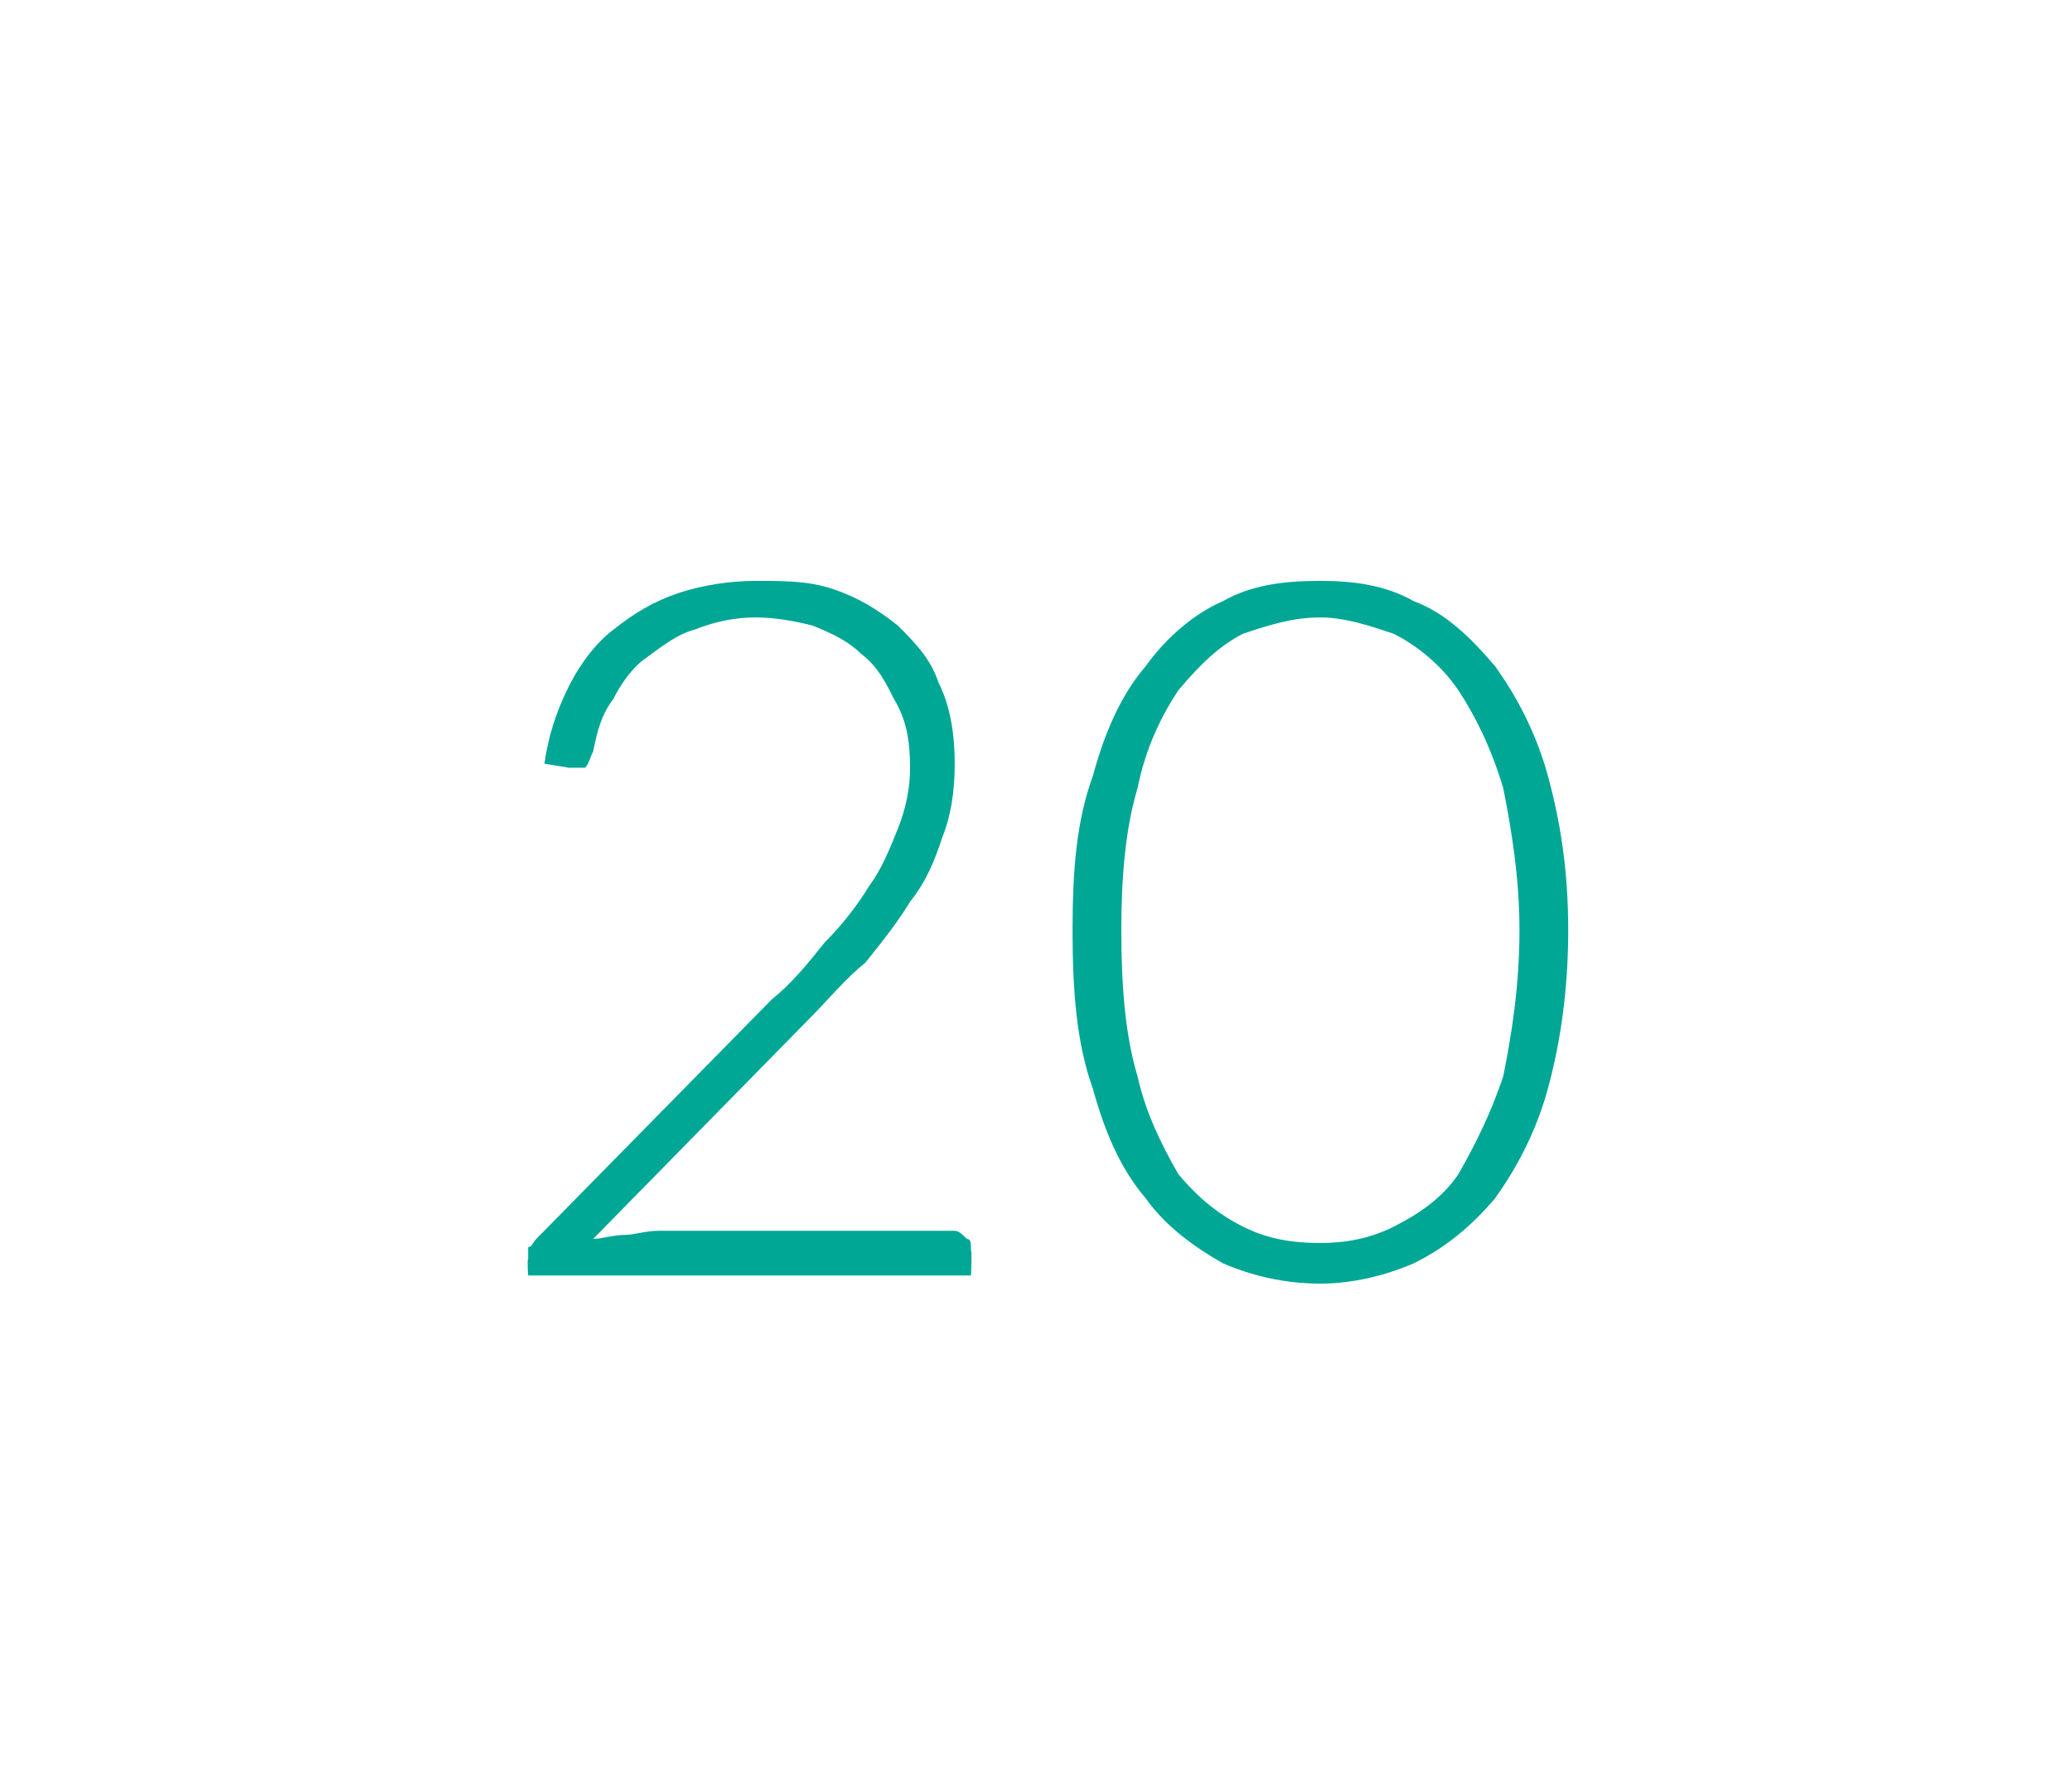
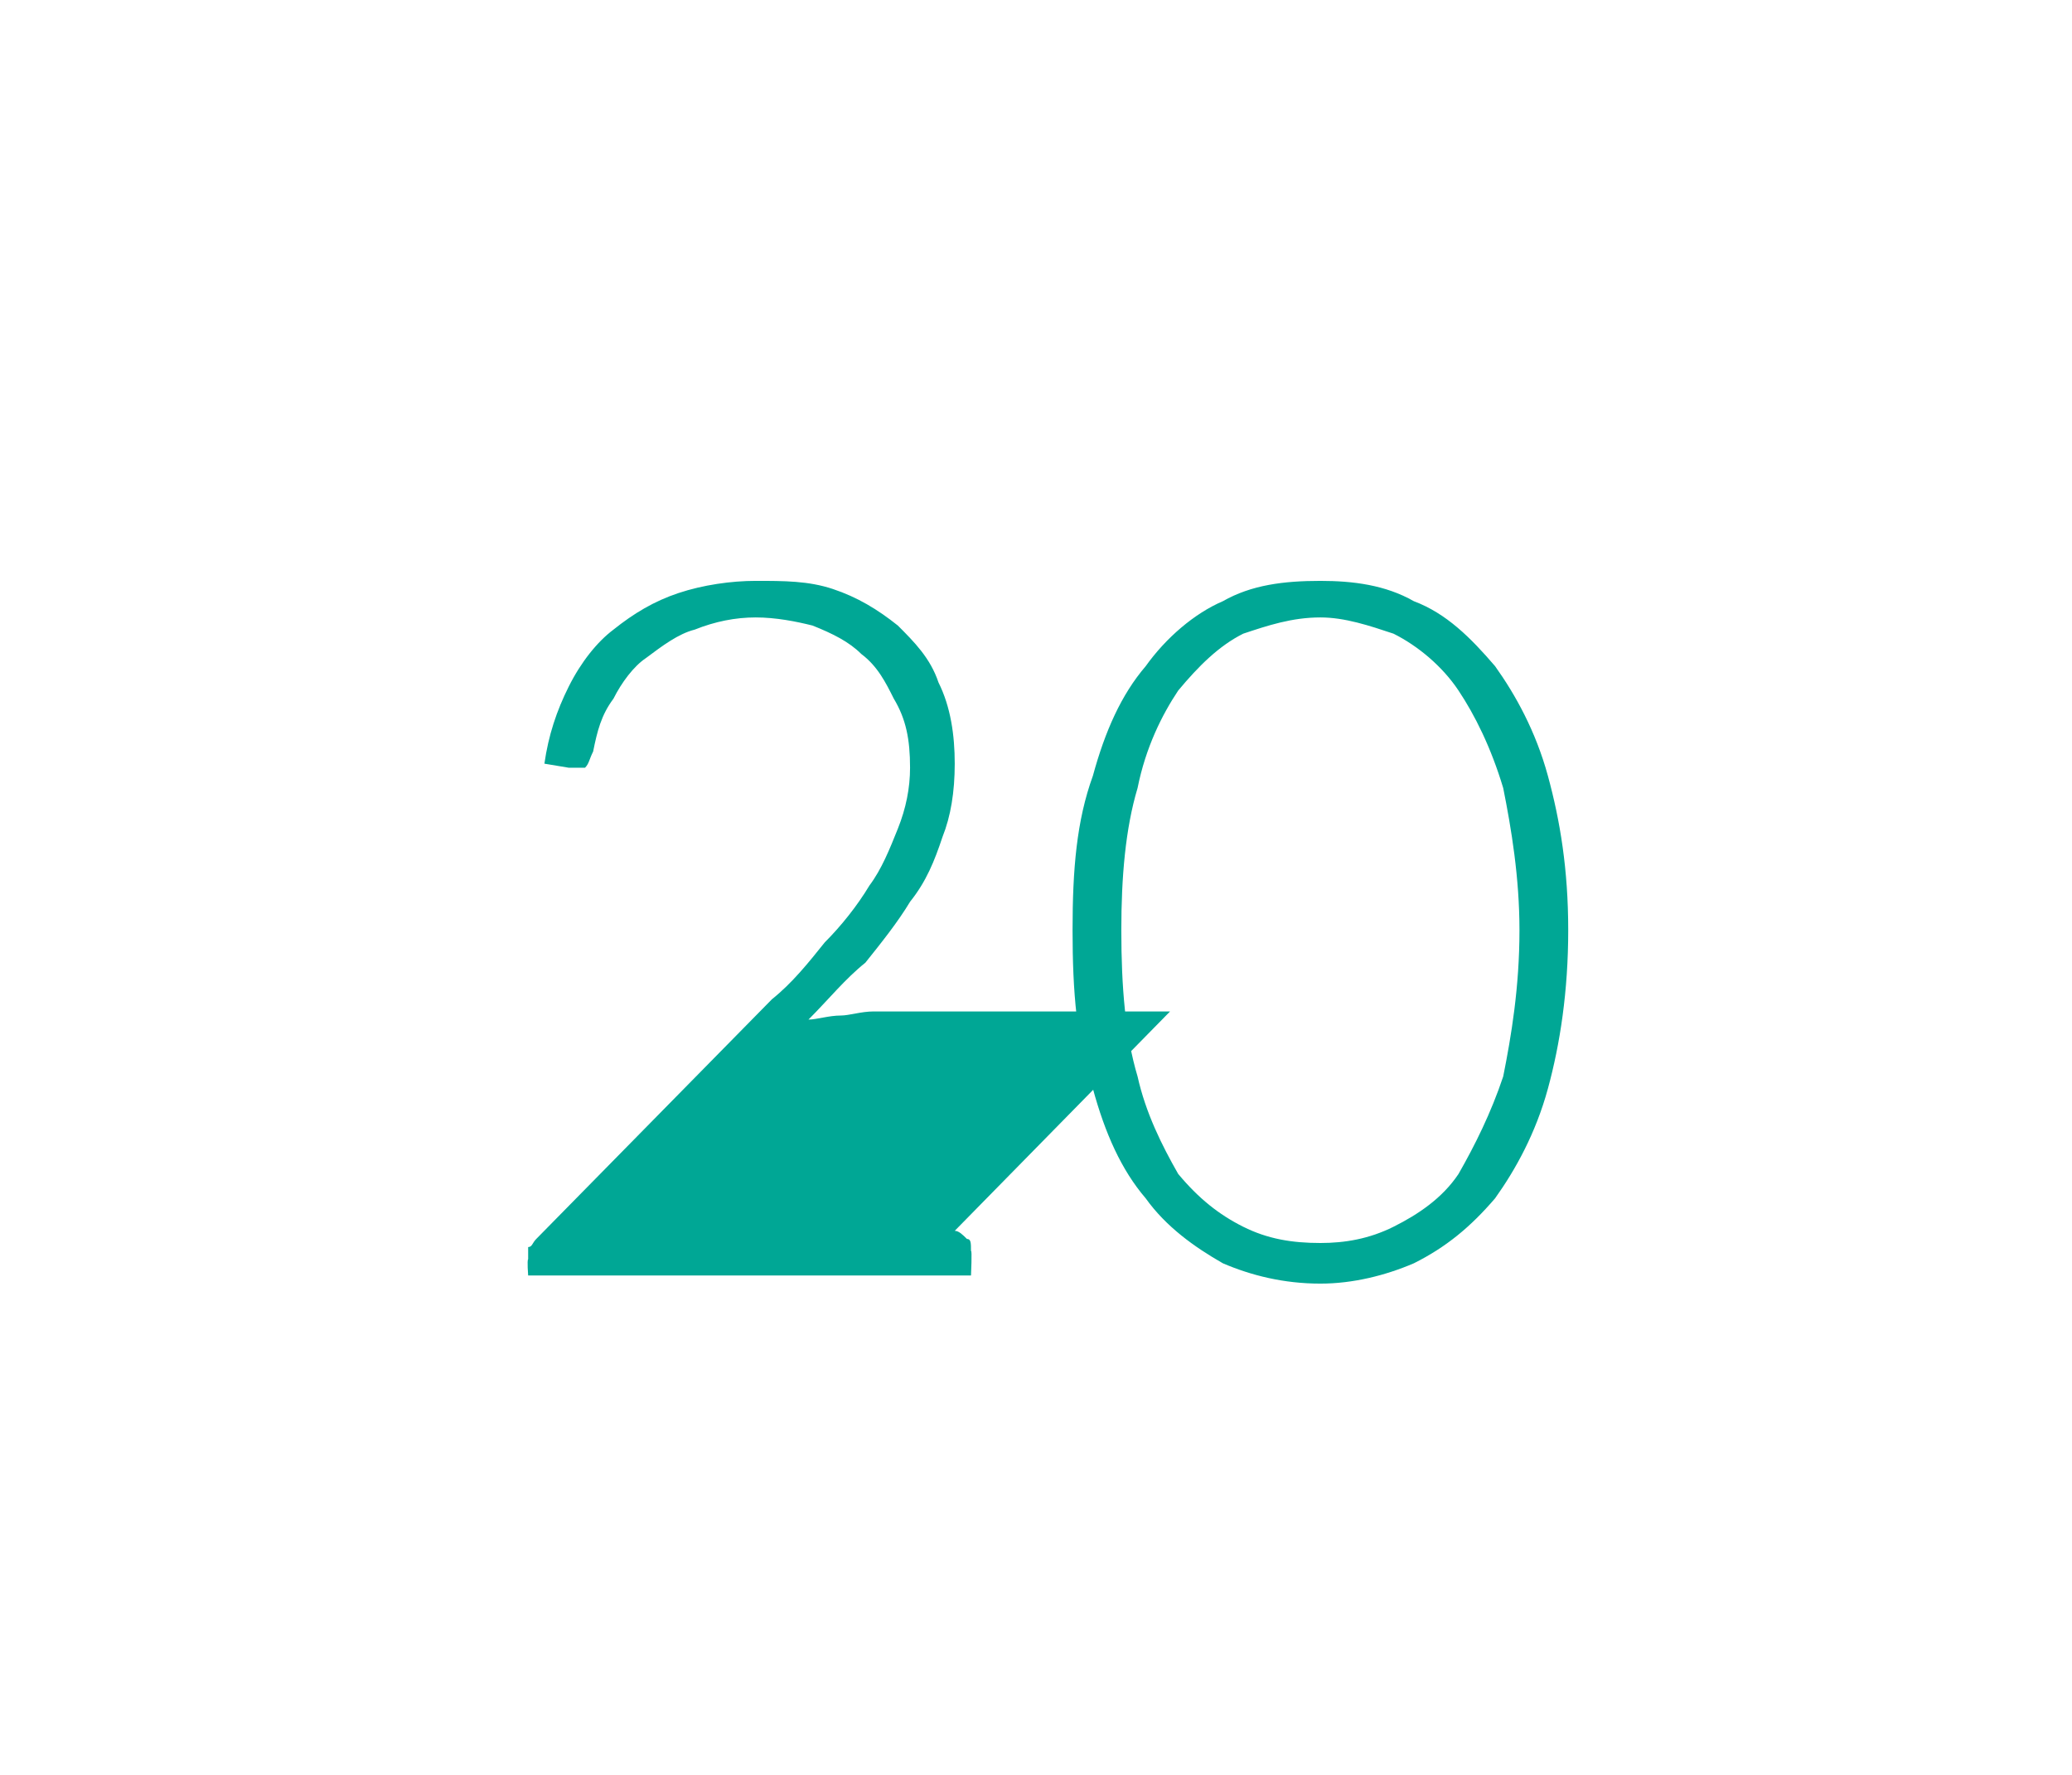
<svg xmlns="http://www.w3.org/2000/svg" version="1.1" width="51px" height="43.7px" viewBox="0 -1 51 43.7" style="top:-1px">
  <desc>20</desc>
  <defs />
  <g id="Polygon27184">
-     <path d="m23.5 29.3c.1 0 .2.1.3.2c.1 0 .1.1.1.3c.03-.05 0 .6 0 .6H13s-.03-.38 0-.4v-.3c.1 0 .1-.1.2-.2l5.8-5.9c.5-.4.9-.9 1.3-1.4c.4-.4.8-.9 1.1-1.4c.3-.4.5-.9.7-1.4c.2-.5.3-1 .3-1.5c0-.7-.1-1.2-.4-1.7c-.2-.4-.4-.8-.8-1.1c-.3-.3-.7-.5-1.2-.7c-.4-.1-.9-.2-1.4-.2c-.5 0-1 .1-1.5.3c-.4.1-.8.4-1.2.7c-.3.2-.6.6-.8 1c-.3.4-.4.8-.5 1.3c-.1.2-.1.3-.2.4h-.4l-.6-.1c.1-.7.3-1.3.6-1.9c.3-.6.7-1.1 1.1-1.4c.5-.4 1-.7 1.6-.9c.6-.2 1.3-.3 1.9-.3c.7 0 1.3 0 1.9.2c.6.2 1.1.5 1.6.9c.4.4.8.8 1 1.4c.3.6.4 1.3.4 2c0 .7-.1 1.3-.3 1.8c-.2.6-.4 1.1-.8 1.6c-.3.5-.7 1-1.1 1.5c-.5.4-.9.9-1.4 1.4l-5.3 5.4c.2 0 .5-.1.8-.1c.2 0 .5-.1.8-.1h7.3zm15.1-7.4c0 1.5-.2 2.8-.5 3.9c-.3 1.1-.8 2-1.3 2.7c-.6.7-1.2 1.2-2 1.6c-.7.3-1.5.5-2.3.5c-.9 0-1.7-.2-2.4-.5c-.7-.4-1.4-.9-1.9-1.6c-.6-.7-1-1.6-1.3-2.7c-.4-1.1-.5-2.4-.5-3.9c0-1.5.1-2.7.5-3.8c.3-1.1.7-2 1.3-2.7c.5-.7 1.2-1.3 1.9-1.6c.7-.4 1.5-.5 2.4-.5c.8 0 1.6.1 2.3.5c.8.3 1.4.9 2 1.6c.5.7 1 1.6 1.3 2.7c.3 1.1.5 2.3.5 3.8zm-1.2 0c0-1.3-.2-2.5-.4-3.5c-.3-1-.7-1.8-1.1-2.4c-.4-.6-1-1.1-1.6-1.4c-.6-.2-1.2-.4-1.8-.4c-.7 0-1.3.2-1.9.4c-.6.3-1.1.8-1.6 1.4c-.4.6-.8 1.4-1 2.4c-.3 1-.4 2.2-.4 3.5c0 1.4.1 2.6.4 3.6c.2.9.6 1.7 1 2.4c.5.6 1 1 1.6 1.3c.6.3 1.2.4 1.9.4c.6 0 1.2-.1 1.8-.4c.6-.3 1.2-.7 1.6-1.3c.4-.7.8-1.5 1.1-2.4c.2-1 .4-2.2.4-3.6z" stroke="none" fill="#00a795" />
+     <path d="m23.5 29.3c.1 0 .2.1.3.2c.1 0 .1.1.1.3c.03-.05 0 .6 0 .6H13s-.03-.38 0-.4v-.3c.1 0 .1-.1.2-.2l5.8-5.9c.5-.4.9-.9 1.3-1.4c.4-.4.8-.9 1.1-1.4c.3-.4.5-.9.7-1.4c.2-.5.3-1 .3-1.5c0-.7-.1-1.2-.4-1.7c-.2-.4-.4-.8-.8-1.1c-.3-.3-.7-.5-1.2-.7c-.4-.1-.9-.2-1.4-.2c-.5 0-1 .1-1.5.3c-.4.1-.8.4-1.2.7c-.3.2-.6.6-.8 1c-.3.4-.4.8-.5 1.3c-.1.2-.1.3-.2.4h-.4l-.6-.1c.1-.7.3-1.3.6-1.9c.3-.6.7-1.1 1.1-1.4c.5-.4 1-.7 1.6-.9c.6-.2 1.3-.3 1.9-.3c.7 0 1.3 0 1.9.2c.6.2 1.1.5 1.6.9c.4.4.8.8 1 1.4c.3.6.4 1.3.4 2c0 .7-.1 1.3-.3 1.8c-.2.6-.4 1.1-.8 1.6c-.3.5-.7 1-1.1 1.5c-.5.4-.9.9-1.4 1.4c.2 0 .5-.1.8-.1c.2 0 .5-.1.8-.1h7.3zm15.1-7.4c0 1.5-.2 2.8-.5 3.9c-.3 1.1-.8 2-1.3 2.7c-.6.7-1.2 1.2-2 1.6c-.7.3-1.5.5-2.3.5c-.9 0-1.7-.2-2.4-.5c-.7-.4-1.4-.9-1.9-1.6c-.6-.7-1-1.6-1.3-2.7c-.4-1.1-.5-2.4-.5-3.9c0-1.5.1-2.7.5-3.8c.3-1.1.7-2 1.3-2.7c.5-.7 1.2-1.3 1.9-1.6c.7-.4 1.5-.5 2.4-.5c.8 0 1.6.1 2.3.5c.8.3 1.4.9 2 1.6c.5.7 1 1.6 1.3 2.7c.3 1.1.5 2.3.5 3.8zm-1.2 0c0-1.3-.2-2.5-.4-3.5c-.3-1-.7-1.8-1.1-2.4c-.4-.6-1-1.1-1.6-1.4c-.6-.2-1.2-.4-1.8-.4c-.7 0-1.3.2-1.9.4c-.6.3-1.1.8-1.6 1.4c-.4.6-.8 1.4-1 2.4c-.3 1-.4 2.2-.4 3.5c0 1.4.1 2.6.4 3.6c.2.9.6 1.7 1 2.4c.5.6 1 1 1.6 1.3c.6.3 1.2.4 1.9.4c.6 0 1.2-.1 1.8-.4c.6-.3 1.2-.7 1.6-1.3c.4-.7.8-1.5 1.1-2.4c.2-1 .4-2.2.4-3.6z" stroke="none" fill="#00a795" />
  </g>
</svg>